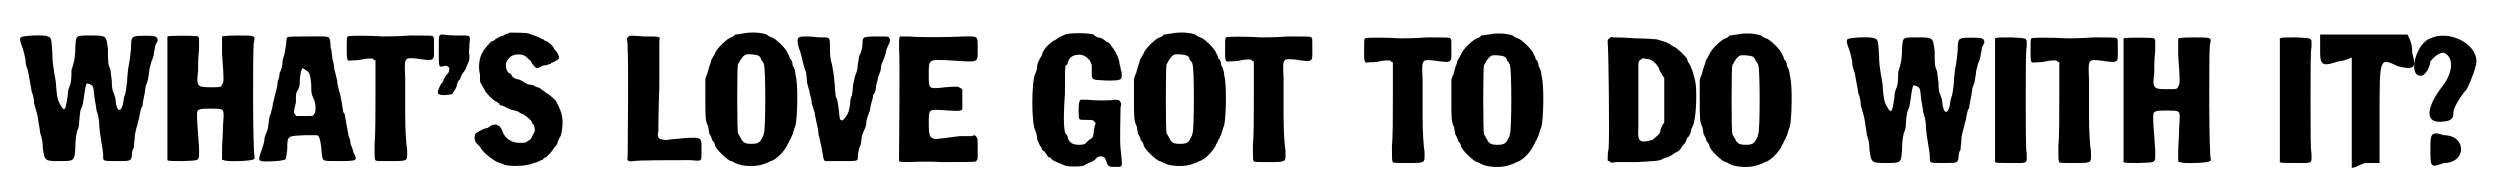
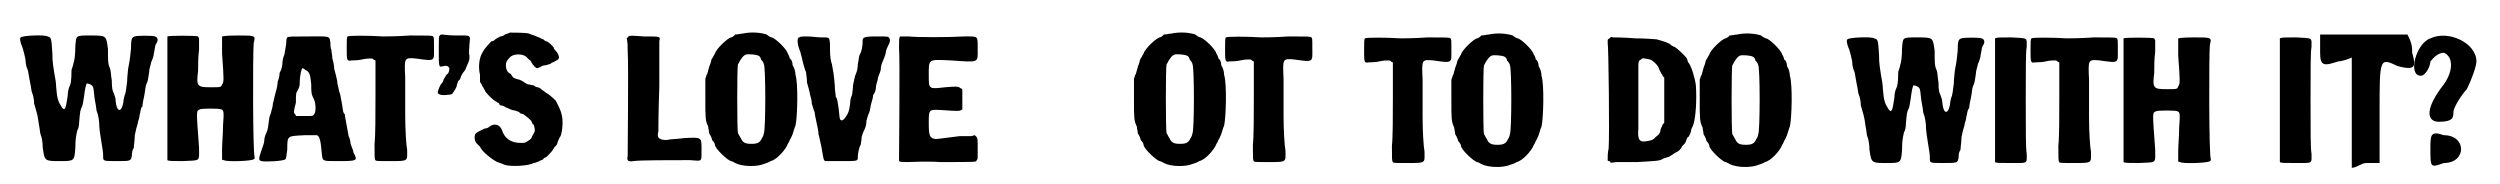
<svg xmlns="http://www.w3.org/2000/svg" xmlns:xlink="http://www.w3.org/1999/xlink" width="258px" height="19px" viewBox="0 0 2586 192" version="1.1">
  <defs>
    <path id="gl5632" d="M 11 18 C 10 19 10 22 13 29 C 14 32 15 36 16 41 C 16 45 17 49 18 51 C 19 53 19 56 21 66 C 22 70 22 74 23 76 C 24 78 25 83 25 87 C 26 90 27 94 27 94 C 28 97 29 101 30 109 C 31 113 31 118 32 120 C 33 122 34 128 34 133 C 36 147 36 147 52 147 C 67 147 67 147 68 133 C 68 123 69 120 70 115 C 71 114 72 110 72 106 C 73 95 73 94 75 90 C 76 88 76 85 77 80 C 78 72 79 67 80 66 C 81 66 85 67 86 69 C 87 70 87 72 88 81 C 89 87 90 92 90 94 C 92 99 93 105 93 111 C 93 113 94 120 95 126 C 96 132 97 138 97 141 C 97 147 96 147 111 147 C 126 147 126 147 127 141 C 127 139 127 136 129 133 C 129 130 130 125 130 120 C 131 115 132 111 133 108 C 133 106 135 102 135 99 C 136 96 136 91 138 90 C 138 88 139 82 140 78 C 141 73 141 69 142 67 C 144 63 144 60 145 54 C 145 50 147 46 147 44 C 148 42 150 37 150 34 C 151 30 151 27 152 25 C 155 21 154 18 151 17 C 149 16 132 16 130 17 C 127 18 126 19 126 30 C 125 41 124 46 123 51 C 123 53 122 59 122 64 C 121 71 121 73 120 77 C 119 79 118 84 118 86 C 116 97 111 96 110 84 C 110 81 109 79 108 76 C 107 74 106 72 106 63 C 105 57 105 52 104 50 C 102 46 102 42 102 30 C 100 16 101 16 83 16 C 68 16 69 16 68 27 C 68 36 67 43 66 45 C 66 46 65 49 64 52 C 64 64 63 67 62 69 C 61 71 60 75 60 79 C 58 93 57 95 54 91 C 50 85 49 82 48 70 C 48 66 47 60 46 55 C 45 48 44 44 44 34 C 43 19 43 18 39 17 C 36 15 13 16 11 18 z" fill="black" />
    <path id="gl5633" d="M 13 10 C 13 11 13 139 13 139 C 14 140 19 140 29 140 C 48 139 46 141 46 126 C 43 85 43 88 47 86 C 49 85 67 85 69 86 C 72 87 72 89 71 103 C 71 111 70 122 70 128 C 70 132 70 135 70 138 C 70 139 71 139 72 139 C 74 141 102 140 103 138 C 104 138 104 137 104 136 C 102 132 102 27 103 17 C 105 9 105 9 87 9 C 72 9 71 10 70 10 C 70 12 70 16 70 28 C 72 55 72 58 70 60 C 69 63 69 63 58 63 C 44 63 43 62 45 46 C 45 40 45 31 46 24 C 46 20 46 16 46 12 C 46 11 45 11 45 10 C 43 9 14 9 13 10 z" fill="black" />
    <path id="gl5634" d="M 39 3 C 39 3 38 4 38 7 C 38 11 37 14 36 21 C 35 23 34 27 34 29 C 34 32 33 37 31 40 C 31 43 30 47 29 49 C 29 52 28 57 27 60 C 26 63 25 69 24 72 C 24 76 22 80 22 82 C 21 84 20 87 20 89 C 19 96 19 99 17 103 C 16 105 15 108 15 111 C 15 113 13 118 12 121 C 9 130 9 131 12 132 C 16 133 36 132 37 130 C 38 130 38 126 39 120 C 39 105 39 106 57 105 C 64 105 70 105 70 105 C 73 106 74 112 75 124 C 76 132 75 132 90 132 C 112 132 113 132 108 123 C 108 121 106 117 105 114 C 105 111 104 108 103 106 C 103 106 102 100 101 95 C 100 89 99 85 99 83 C 97 82 97 78 96 72 C 95 66 94 61 93 59 C 93 57 91 52 91 48 C 90 44 89 39 88 36 C 88 33 87 28 86 25 C 86 22 85 18 85 16 C 84 14 84 11 84 9 C 83 1 84 2 61 2 C 45 2 40 2 39 3 M 58 37 C 62 39 63 41 64 52 C 64 61 64 62 67 68 C 69 73 69 81 67 83 C 66 85 66 85 57 85 C 54 85 51 85 48 85 C 48 84 48 84 47 83 C 46 82 46 81 46 80 C 46 79 47 75 48 71 C 48 62 48 61 50 58 C 51 56 52 54 52 51 C 52 42 54 35 55 35 C 55 35 57 36 58 37 z" fill="black" />
    <path id="gl5635" d="M 13 38 C 12 39 12 41 12 50 C 12 63 12 64 17 63 C 19 63 24 63 28 62 C 32 61 36 61 37 61 C 39 61 39 61 40 62 C 41 63 42 63 42 63 C 42 75 42 87 42 99 C 42 118 42 142 41 150 C 41 164 41 166 42 167 C 42 168 44 168 58 168 C 77 168 75 168 75 156 C 74 151 73 135 73 120 C 73 105 73 87 73 81 C 72 60 72 60 84 61 C 105 64 103 64 103 49 C 103 39 103 39 102 38 C 101 37 98 37 78 37 C 65 38 52 38 50 38 C 34 37 14 37 13 38 z" fill="black" />
    <path id="gl5636" d="M 12 23 C 11 24 11 25 11 39 C 11 57 11 56 16 55 C 19 54 21 55 22 57 C 22 59 22 62 19 64 C 18 66 17 67 16 69 C 16 70 15 72 14 73 C 12 75 10 81 10 82 C 10 82 10 84 11 84 C 13 86 23 85 25 84 C 27 81 30 77 30 74 C 31 72 31 70 32 70 C 33 69 34 67 34 66 C 35 64 36 62 37 61 C 38 60 39 58 39 58 C 39 58 40 55 41 53 C 43 49 43 48 43 44 C 42 41 43 36 43 32 C 44 22 45 23 29 23 C 22 23 15 22 15 22 C 13 22 13 22 12 23 z" fill="black" />
    <path id="gl5637" d="M 47 9 C 46 10 44 10 42 11 C 41 12 39 13 37 13 C 36 14 33 15 32 16 C 30 18 29 18 28 18 C 28 18 21 25 19 29 C 15 35 14 45 16 53 C 16 55 16 58 16 60 C 16 61 18 63 18 64 C 19 66 20 67 21 69 C 21 71 30 80 33 81 C 34 82 35 82 36 83 C 36 84 37 85 38 85 C 39 85 42 86 43 87 C 46 88 49 90 51 90 C 52 90 55 91 57 92 C 57 93 60 94 61 94 C 64 96 69 100 70 102 C 70 103 71 105 72 105 C 73 108 74 112 72 114 C 72 115 70 117 70 118 C 70 119 68 121 66 122 C 63 124 63 124 58 124 C 49 124 42 120 39 111 C 37 105 31 103 26 107 C 25 108 23 109 21 109 C 17 111 12 113 11 115 C 10 117 10 121 12 124 C 13 125 15 127 16 128 C 18 133 28 141 34 144 C 37 145 40 146 42 147 C 49 149 67 148 72 145 C 73 145 76 144 78 143 C 79 142 81 142 82 141 C 82 140 84 139 85 139 C 87 137 92 132 92 131 C 92 131 93 130 94 128 C 96 127 97 124 97 123 C 98 121 99 118 100 117 C 102 112 103 100 101 94 C 100 89 96 82 95 80 C 90 75 86 72 85 72 C 85 72 83 70 81 69 C 79 67 77 66 76 66 C 75 66 73 65 72 64 C 70 64 68 63 66 63 C 64 62 62 61 61 60 C 59 59 57 58 57 58 C 55 58 50 56 50 55 C 50 55 49 54 48 52 C 45 51 43 48 43 43 C 43 39 45 37 48 34 C 52 31 60 31 64 34 C 66 36 67 37 67 37 C 67 37 69 38 69 39 C 71 43 75 47 76 46 C 77 46 78 45 79 45 C 80 44 82 43 85 43 C 87 42 90 42 90 41 C 91 40 93 40 94 39 C 98 37 99 36 98 33 C 97 31 97 30 95 28 C 94 27 93 26 93 25 C 93 24 87 18 85 18 C 85 18 84 18 82 16 C 81 16 78 14 75 13 C 73 12 69 11 67 10 C 64 9 51 9 47 9 z" fill="black" />
    <path id="gl5638" d="M 38 4 C 37 5 37 5 36 6 C 37 10 37 14 37 19 C 38 32 37 122 37 129 C 36 133 37 135 43 134 C 48 133 84 133 102 133 C 115 134 114 135 114 123 C 114 109 115 109 96 110 C 90 111 81 111 78 112 C 70 112 67 110 69 103 C 69 100 69 85 70 56 C 70 32 70 11 70 9 C 71 4 72 4 54 4 C 40 3 39 3 38 4 z" fill="black" />
    <path id="gl5639" d="M 51 12 C 49 12 46 13 43 13 C 42 15 39 16 39 16 C 36 16 23 28 22 33 C 21 34 20 37 19 38 C 18 39 18 42 17 44 C 16 46 15 51 14 54 C 13 55 13 57 12 59 C 12 66 12 73 12 80 C 12 100 12 103 15 109 C 15 111 16 114 16 116 C 18 119 19 122 19 123 C 21 125 22 127 22 128 C 22 132 36 145 39 145 C 39 145 42 146 43 147 C 51 151 66 151 73 148 C 76 147 79 146 80 145 C 86 144 96 133 98 127 C 99 126 100 123 100 123 C 101 122 102 119 103 117 C 104 114 105 110 106 108 C 108 100 109 64 106 55 C 106 52 105 48 103 45 C 103 42 102 39 100 38 C 100 37 99 34 98 33 C 97 28 84 16 81 16 C 81 16 78 15 76 13 C 70 11 60 10 51 12 M 67 35 C 68 35 70 37 70 39 C 72 41 73 43 73 44 C 75 46 75 113 73 116 C 73 117 72 120 71 121 C 69 126 66 127 60 127 C 54 127 51 126 49 121 C 48 120 47 117 46 116 C 45 113 45 46 46 44 C 47 43 48 40 49 39 C 51 36 52 35 54 34 C 56 33 66 34 67 35 z" fill="black" />
    <path id="gl5640" d="M 14 16 C 11 16 12 24 15 31 C 16 34 17 39 18 43 C 19 46 20 51 21 52 C 21 54 22 58 22 63 C 23 67 25 73 25 75 C 26 78 27 82 27 85 C 28 88 29 92 30 94 C 30 96 31 100 32 105 C 33 109 34 114 34 117 C 35 120 36 126 37 130 C 39 141 39 144 41 145 C 42 145 48 145 58 145 C 75 145 75 145 75 141 C 75 138 76 131 78 128 C 78 127 79 123 79 120 C 80 116 81 114 82 112 C 83 110 84 107 84 103 C 85 99 86 96 87 94 C 88 92 88 88 89 85 C 90 82 91 78 91 76 C 93 74 94 70 94 67 C 94 65 96 61 96 58 C 97 55 99 51 99 49 C 99 46 100 43 101 41 C 102 39 103 36 104 33 C 104 31 105 28 106 26 C 109 20 109 19 108 17 C 107 15 107 15 95 15 C 80 15 80 16 80 21 C 80 25 79 31 77 34 C 76 36 76 40 75 44 C 75 48 74 52 73 54 C 72 56 71 61 70 66 C 70 70 69 75 69 76 C 68 78 67 81 67 85 C 66 93 65 95 63 98 C 60 103 58 103 57 102 C 56 101 56 100 55 90 C 54 85 54 80 52 78 C 52 75 51 72 51 66 C 50 54 49 49 48 44 C 47 41 46 37 46 29 C 46 15 46 16 37 16 C 33 16 27 15 22 15 C 18 15 15 15 14 16 z" fill="black" />
    <path id="gl5641" d="M 28 10 C 27 12 27 13 27 22 C 28 31 27 134 27 137 C 27 138 27 139 27 140 C 29 141 29 141 36 141 C 40 141 55 140 70 141 C 111 141 107 141 108 139 C 109 138 109 138 109 133 C 109 131 109 126 109 123 C 109 118 109 117 108 115 C 107 114 107 114 106 113 C 105 113 103 114 102 114 C 99 114 94 114 90 114 C 81 115 68 117 65 117 C 59 116 58 114 58 100 C 58 85 58 86 75 87 C 88 88 91 88 93 86 C 93 85 93 81 93 75 C 93 72 93 69 93 66 C 93 65 92 64 91 64 C 89 62 87 62 75 63 C 58 65 58 65 58 51 C 58 33 57 34 81 35 C 111 37 109 38 109 23 C 109 9 110 10 95 10 C 78 11 46 11 37 10 C 33 10 28 10 28 10 z" fill="black" />
-     <path id="gl5642" d="M 51 6 C 48 6 45 7 43 8 C 41 9 38 10 36 12 C 30 15 23 21 21 28 C 21 30 19 31 19 32 C 18 34 16 37 16 41 C 16 43 15 46 14 48 C 10 57 10 99 14 107 C 15 109 16 113 16 115 C 16 118 18 120 19 123 C 20 124 21 126 21 127 C 22 128 23 129 24 129 C 24 130 25 131 26 132 C 26 133 27 134 28 135 C 30 135 31 136 31 137 C 33 139 41 142 46 144 C 51 145 64 145 66 143 C 67 142 70 141 72 140 C 75 139 77 137 78 136 C 78 135 80 134 83 134 C 86 135 87 135 88 139 C 90 144 90 145 96 145 C 99 145 100 145 102 145 C 105 144 105 144 103 126 C 102 116 103 95 103 83 C 104 79 104 79 102 76 C 100 75 100 75 97 75 C 94 76 76 76 68 75 C 66 75 64 75 61 75 C 61 76 61 76 60 77 C 59 81 59 93 60 95 C 61 96 61 96 67 96 C 73 96 73 96 75 97 C 77 99 77 99 77 100 C 76 101 76 104 75 108 C 75 109 75 111 74 114 C 73 115 72 116 70 117 C 66 121 66 122 60 122 C 53 122 50 120 48 115 C 48 113 47 111 46 111 C 44 108 43 97 45 69 C 45 46 45 40 46 39 C 47 39 48 38 48 36 C 50 30 54 28 61 28 C 66 29 67 30 71 34 C 72 36 72 37 73 39 C 73 40 73 43 73 45 C 73 55 72 54 88 55 C 104 55 105 55 104 46 C 103 44 103 40 102 38 C 102 33 98 25 95 21 C 94 20 93 19 93 18 C 92 17 91 16 90 15 C 88 15 87 13 85 12 C 84 11 81 10 79 10 C 78 9 76 9 75 7 C 72 6 61 5 51 6 z" fill="black" />
    <path id="gl5639" d="M 51 12 C 49 12 46 13 43 13 C 42 15 39 16 39 16 C 36 16 23 28 22 33 C 21 34 20 37 19 38 C 18 39 18 42 17 44 C 16 46 15 51 14 54 C 13 55 13 57 12 59 C 12 66 12 73 12 80 C 12 100 12 103 15 109 C 15 111 16 114 16 116 C 18 119 19 122 19 123 C 21 125 22 127 22 128 C 22 132 36 145 39 145 C 39 145 42 146 43 147 C 51 151 66 151 73 148 C 76 147 79 146 80 145 C 86 144 96 133 98 127 C 99 126 100 123 100 123 C 101 122 102 119 103 117 C 104 114 105 110 106 108 C 108 100 109 64 106 55 C 106 52 105 48 103 45 C 103 42 102 39 100 38 C 100 37 99 34 98 33 C 97 28 84 16 81 16 C 81 16 78 15 76 13 C 70 11 60 10 51 12 M 67 35 C 68 35 70 37 70 39 C 72 41 73 43 73 44 C 75 46 75 113 73 116 C 73 117 72 120 71 121 C 69 126 66 127 60 127 C 54 127 51 126 49 121 C 48 120 47 117 46 116 C 45 113 45 46 46 44 C 47 43 48 40 49 39 C 51 36 52 35 54 34 C 56 33 66 34 67 35 z" fill="black" />
    <path id="gl5635" d="M 13 38 C 12 39 12 41 12 50 C 12 63 12 64 17 63 C 19 63 24 63 28 62 C 32 61 36 61 37 61 C 39 61 39 61 40 62 C 41 63 42 63 42 63 C 42 75 42 87 42 99 C 42 118 42 142 41 150 C 41 164 41 166 42 167 C 42 168 44 168 58 168 C 77 168 75 168 75 156 C 74 151 73 135 73 120 C 73 105 73 87 73 81 C 72 60 72 60 84 61 C 105 64 103 64 103 49 C 103 39 103 39 102 38 C 101 37 98 37 78 37 C 65 38 52 38 50 38 C 34 37 14 37 13 38 z" fill="black" />
    <path id="gl5635" d="M 13 38 C 12 39 12 41 12 50 C 12 63 12 64 17 63 C 19 63 24 63 28 62 C 32 61 36 61 37 61 C 39 61 39 61 40 62 C 41 63 42 63 42 63 C 42 75 42 87 42 99 C 42 118 42 142 41 150 C 41 164 41 166 42 167 C 42 168 44 168 58 168 C 77 168 75 168 75 156 C 74 151 73 135 73 120 C 73 105 73 87 73 81 C 72 60 72 60 84 61 C 105 64 103 64 103 49 C 103 39 103 39 102 38 C 101 37 98 37 78 37 C 65 38 52 38 50 38 C 34 37 14 37 13 38 z" fill="black" />
    <path id="gl5639" d="M 51 12 C 49 12 46 13 43 13 C 42 15 39 16 39 16 C 36 16 23 28 22 33 C 21 34 20 37 19 38 C 18 39 18 42 17 44 C 16 46 15 51 14 54 C 13 55 13 57 12 59 C 12 66 12 73 12 80 C 12 100 12 103 15 109 C 15 111 16 114 16 116 C 18 119 19 122 19 123 C 21 125 22 127 22 128 C 22 132 36 145 39 145 C 39 145 42 146 43 147 C 51 151 66 151 73 148 C 76 147 79 146 80 145 C 86 144 96 133 98 127 C 99 126 100 123 100 123 C 101 122 102 119 103 117 C 104 114 105 110 106 108 C 108 100 109 64 106 55 C 106 52 105 48 103 45 C 103 42 102 39 100 38 C 100 37 99 34 98 33 C 97 28 84 16 81 16 C 81 16 78 15 76 13 C 70 11 60 10 51 12 M 67 35 C 68 35 70 37 70 39 C 72 41 73 43 73 44 C 75 46 75 113 73 116 C 73 117 72 120 71 121 C 69 126 66 127 60 127 C 54 127 51 126 49 121 C 48 120 47 117 46 116 C 45 113 45 46 46 44 C 47 43 48 40 49 39 C 51 36 52 35 54 34 C 56 33 66 34 67 35 z" fill="black" />
    <path id="gl5643" d="M 21 11 C 19 12 19 12 19 15 C 20 22 21 113 20 126 C 19 130 19 134 19 138 C 19 139 20 139 21 139 C 22 141 22 141 28 140 C 31 140 41 140 50 140 C 66 139 73 139 76 137 C 77 136 79 136 81 135 C 83 135 85 133 87 132 C 88 131 90 130 92 129 C 94 128 95 126 96 125 C 96 124 97 123 99 121 C 100 120 101 118 101 117 C 102 115 102 114 103 114 C 104 113 106 109 106 107 C 106 106 107 104 108 102 C 111 94 112 75 111 60 C 110 52 106 39 103 36 C 102 34 102 33 102 33 C 102 31 91 21 89 20 C 88 20 87 19 85 18 C 84 16 77 14 70 12 C 69 12 59 11 48 11 C 36 10 26 10 25 10 C 22 9 22 10 21 11 M 63 33 C 66 34 72 39 73 44 C 74 46 75 48 76 49 C 76 50 77 51 78 52 C 78 60 78 67 78 75 C 78 83 78 91 78 99 C 77 100 76 101 76 102 C 75 104 74 106 74 107 C 74 109 73 111 69 114 C 66 117 66 117 61 118 C 52 120 50 117 51 105 C 51 98 51 64 51 41 C 51 36 51 34 54 33 C 55 31 57 32 63 33 z" fill="black" />
    <path id="gl5639" d="M 51 12 C 49 12 46 13 43 13 C 42 15 39 16 39 16 C 36 16 23 28 22 33 C 21 34 20 37 19 38 C 18 39 18 42 17 44 C 16 46 15 51 14 54 C 13 55 13 57 12 59 C 12 66 12 73 12 80 C 12 100 12 103 15 109 C 15 111 16 114 16 116 C 18 119 19 122 19 123 C 21 125 22 127 22 128 C 22 132 36 145 39 145 C 39 145 42 146 43 147 C 51 151 66 151 73 148 C 76 147 79 146 80 145 C 86 144 96 133 98 127 C 99 126 100 123 100 123 C 101 122 102 119 103 117 C 104 114 105 110 106 108 C 108 100 109 64 106 55 C 106 52 105 48 103 45 C 103 42 102 39 100 38 C 100 37 99 34 98 33 C 97 28 84 16 81 16 C 81 16 78 15 76 13 C 70 11 60 10 51 12 M 67 35 C 68 35 70 37 70 39 C 72 41 73 43 73 44 C 75 46 75 113 73 116 C 73 117 72 120 71 121 C 69 126 66 127 60 127 C 54 127 51 126 49 121 C 48 120 47 117 46 116 C 45 113 45 46 46 44 C 47 43 48 40 49 39 C 51 36 52 35 54 34 C 56 33 66 34 67 35 z" fill="black" />
    <path id="gl5632" d="M 11 18 C 10 19 10 22 13 29 C 14 32 15 36 16 41 C 16 45 17 49 18 51 C 19 53 19 56 21 66 C 22 70 22 74 23 76 C 24 78 25 83 25 87 C 26 90 27 94 27 94 C 28 97 29 101 30 109 C 31 113 31 118 32 120 C 33 122 34 128 34 133 C 36 147 36 147 52 147 C 67 147 67 147 68 133 C 68 123 69 120 70 115 C 71 114 72 110 72 106 C 73 95 73 94 75 90 C 76 88 76 85 77 80 C 78 72 79 67 80 66 C 81 66 85 67 86 69 C 87 70 87 72 88 81 C 89 87 90 92 90 94 C 92 99 93 105 93 111 C 93 113 94 120 95 126 C 96 132 97 138 97 141 C 97 147 96 147 111 147 C 126 147 126 147 127 141 C 127 139 127 136 129 133 C 129 130 130 125 130 120 C 131 115 132 111 133 108 C 133 106 135 102 135 99 C 136 96 136 91 138 90 C 138 88 139 82 140 78 C 141 73 141 69 142 67 C 144 63 144 60 145 54 C 145 50 147 46 147 44 C 148 42 150 37 150 34 C 151 30 151 27 152 25 C 155 21 154 18 151 17 C 149 16 132 16 130 17 C 127 18 126 19 126 30 C 125 41 124 46 123 51 C 123 53 122 59 122 64 C 121 71 121 73 120 77 C 119 79 118 84 118 86 C 116 97 111 96 110 84 C 110 81 109 79 108 76 C 107 74 106 72 106 63 C 105 57 105 52 104 50 C 102 46 102 42 102 30 C 100 16 101 16 83 16 C 68 16 69 16 68 27 C 68 36 67 43 66 45 C 66 46 65 49 64 52 C 64 64 63 67 62 69 C 61 71 60 75 60 79 C 58 93 57 95 54 91 C 50 85 49 82 48 70 C 48 66 47 60 46 55 C 45 48 44 44 44 34 C 43 19 43 18 39 17 C 36 15 13 16 11 18 z" fill="black" />
    <path id="gl5644" d="M 13 13 C 13 14 13 16 13 40 C 13 54 13 83 13 104 C 13 134 13 141 13 142 C 14 143 17 143 29 143 C 48 143 46 144 46 133 C 45 129 45 109 45 78 C 45 46 45 26 46 22 C 46 12 48 13 30 12 C 17 12 15 12 13 13 z" fill="black" />
    <path id="gl5635" d="M 13 38 C 12 39 12 41 12 50 C 12 63 12 64 17 63 C 19 63 24 63 28 62 C 32 61 36 61 37 61 C 39 61 39 61 40 62 C 41 63 42 63 42 63 C 42 75 42 87 42 99 C 42 118 42 142 41 150 C 41 164 41 166 42 167 C 42 168 44 168 58 168 C 77 168 75 168 75 156 C 74 151 73 135 73 120 C 73 105 73 87 73 81 C 72 60 72 60 84 61 C 105 64 103 64 103 49 C 103 39 103 39 102 38 C 101 37 98 37 78 37 C 65 38 52 38 50 38 C 34 37 14 37 13 38 z" fill="black" />
    <path id="gl5633" d="M 13 10 C 13 11 13 139 13 139 C 14 140 19 140 29 140 C 48 139 46 141 46 126 C 43 85 43 88 47 86 C 49 85 67 85 69 86 C 72 87 72 89 71 103 C 71 111 70 122 70 128 C 70 132 70 135 70 138 C 70 139 71 139 72 139 C 74 141 102 140 103 138 C 104 138 104 137 104 136 C 102 132 102 27 103 17 C 105 9 105 9 87 9 C 72 9 71 10 70 10 C 70 12 70 16 70 28 C 72 55 72 58 70 60 C 69 63 69 63 58 63 C 44 63 43 62 45 46 C 45 40 45 31 46 24 C 46 20 46 16 46 12 C 46 11 45 11 45 10 C 43 9 14 9 13 10 z" fill="black" />
    <path id="gl5644" d="M 13 13 C 13 14 13 16 13 40 C 13 54 13 83 13 104 C 13 134 13 141 13 142 C 14 143 17 143 29 143 C 48 143 46 144 46 133 C 45 129 45 109 45 78 C 45 46 45 26 46 22 C 46 12 48 13 30 12 C 17 12 15 12 13 13 z" fill="black" />
    <path id="gl5645" d="M 0 19 C 0 33 4 33 19 28 C 19 28 24 28 33 24 C 33 43 33 62 33 81 C 33 100 33 120 33 139 C 38 139 43 134 48 134 C 52 134 57 134 62 134 C 62 115 62 100 62 81 C 62 24 62 24 81 33 C 100 38 100 33 96 19 C 96 14 96 9 91 0 C 76 0 62 0 48 0 C 33 0 19 0 0 0 C 0 9 0 14 0 19 z" fill="black" />
    <path id="gl5646" d="M 24 9 C 9 14 0 48 14 48 C 19 48 24 38 24 33 C 28 28 33 24 38 24 C 48 28 48 43 38 57 C 19 81 19 96 33 96 C 48 96 48 91 48 86 C 48 81 57 67 62 62 C 67 52 72 38 72 33 C 72 14 43 0 24 9 M 24 124 C 24 144 24 144 38 139 C 62 139 62 110 38 110 C 24 105 24 110 24 124 z" fill="black" />
  </defs>
  <use xlink:href="#gl5632" x="0" y="21" />
  <use xlink:href="#gl5633" x="151" y="28" />
  <use xlink:href="#gl5634" x="250" y="36" />
  <use xlink:href="#gl5635" x="339" y="0" />
  <use xlink:href="#gl5636" x="436" y="14" />
  <use xlink:href="#gl5637" x="474" y="25" />
  <use xlink:href="#gl5638" x="607" y="34" />
  <use xlink:href="#gl5639" x="713" y="23" />
  <use xlink:href="#gl5640" x="809" y="23" />
  <use xlink:href="#gl5641" x="900" y="28" />
  <use xlink:href="#gl5642" x="1055" y="29" />
  <use xlink:href="#gl5639" x="1160" y="23" />
  <use xlink:href="#gl5635" x="1255" y="1" />
  <use xlink:href="#gl5635" x="1400" y="2" />
  <use xlink:href="#gl5639" x="1491" y="24" />
  <use xlink:href="#gl5643" x="1647" y="29" />
  <use xlink:href="#gl5639" x="1750" y="24" />
  <use xlink:href="#gl5632" x="1905" y="23" />
  <use xlink:href="#gl5644" x="2057" y="27" />
  <use xlink:href="#gl5635" x="2095" y="2" />
  <use xlink:href="#gl5633" x="2191" y="30" />
  <use xlink:href="#gl5644" x="2354" y="27" />
  <use xlink:href="#gl5645" x="2409" y="36" />
  <use xlink:href="#gl5646" x="2500" y="31" />
</svg>